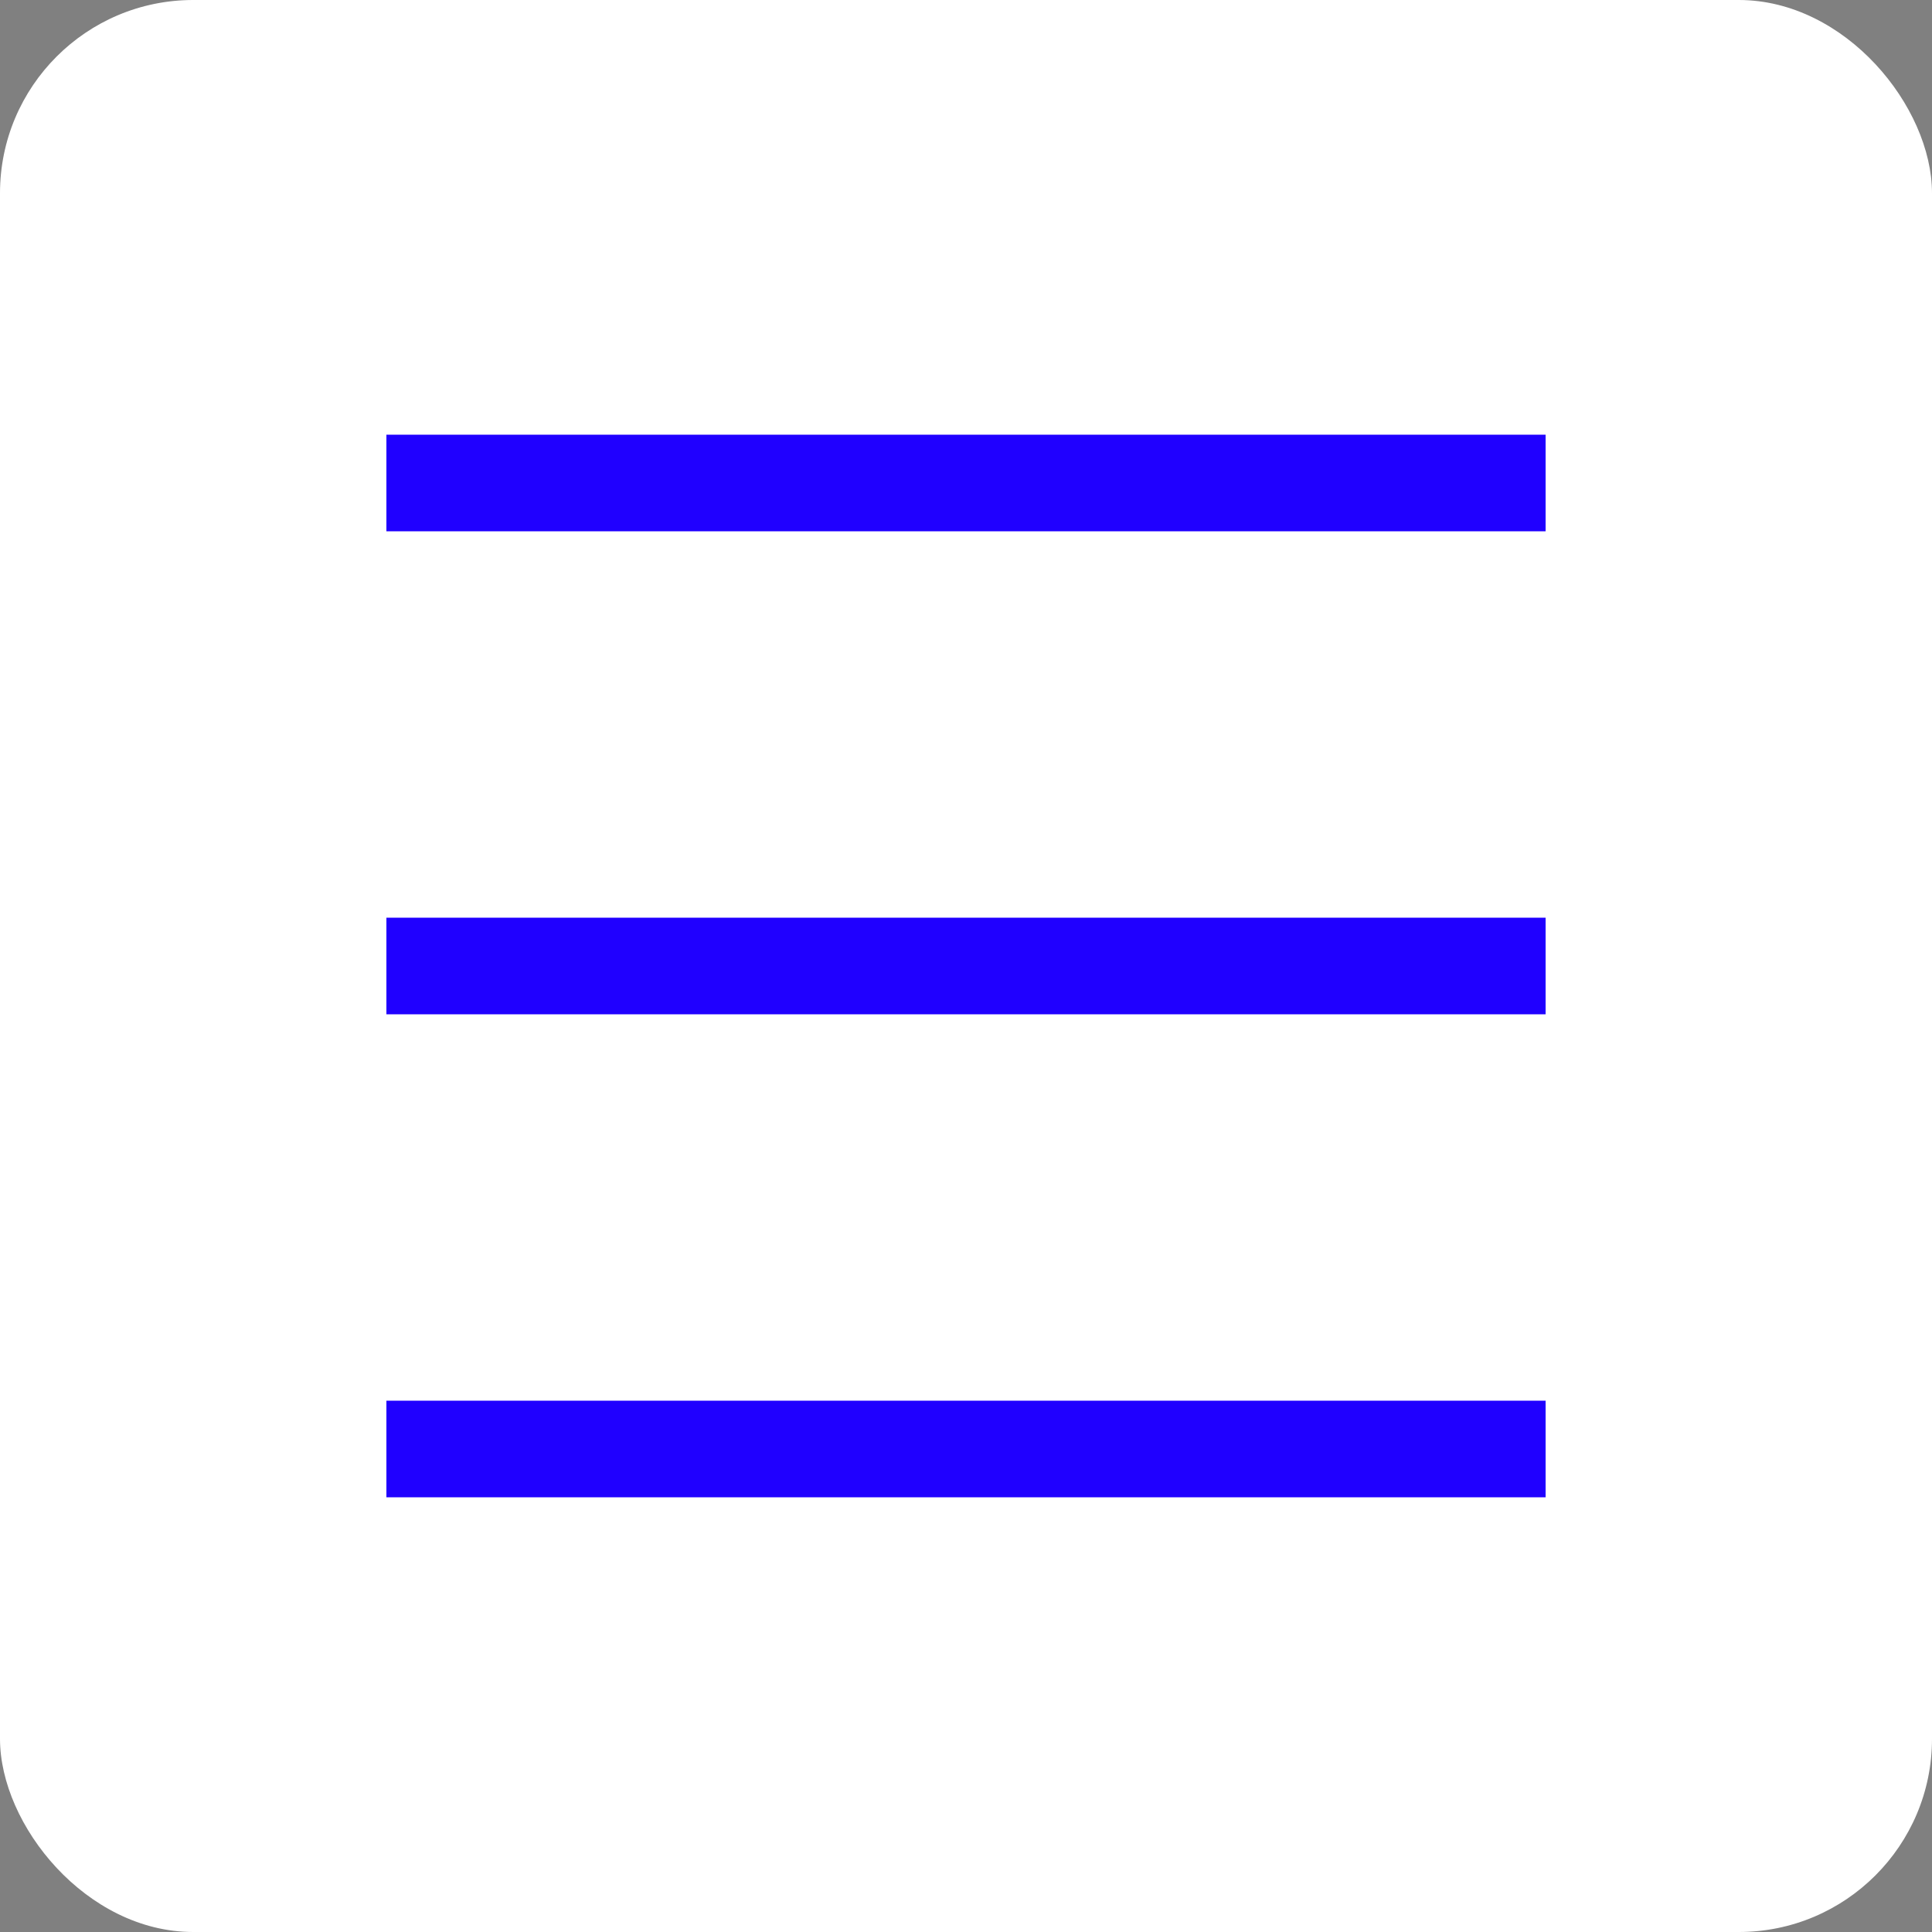
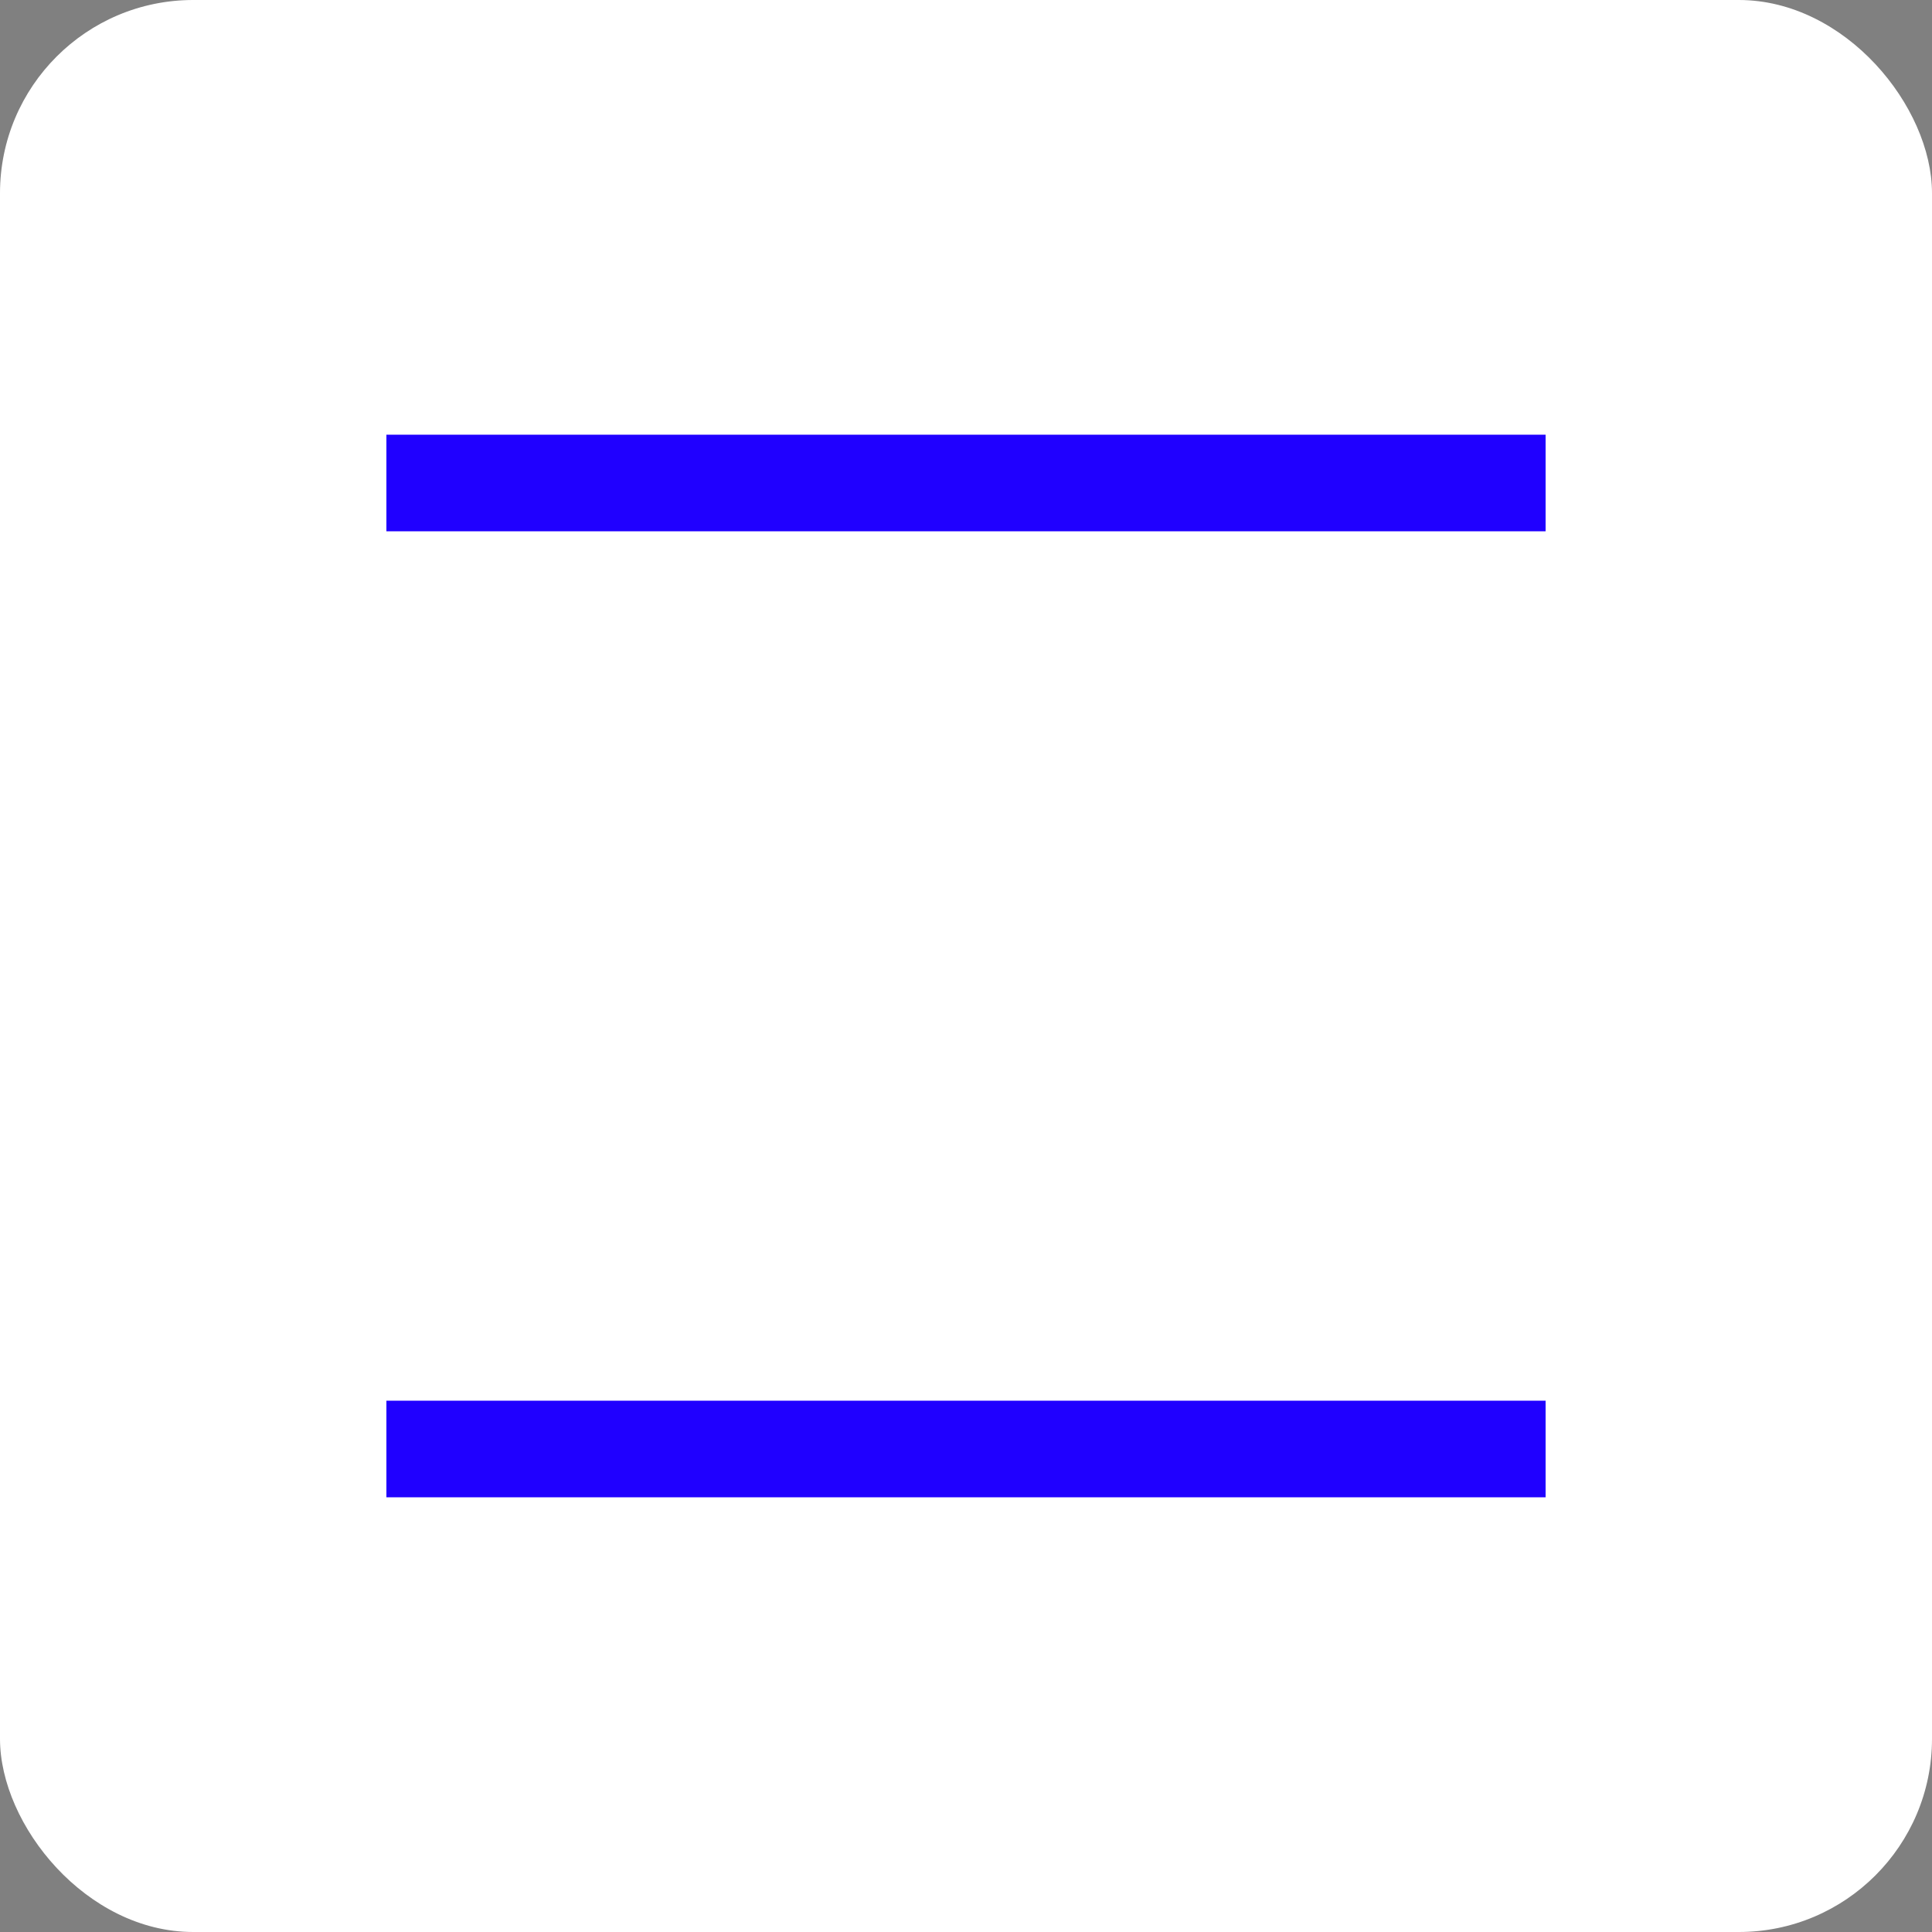
<svg xmlns="http://www.w3.org/2000/svg" width="40" height="40" viewBox="0 0 40 40" fill="none">
  <rect x="0" y="0" width="40" height="40" fill="#808080" stroke="none" />
  <rect width="40" height="40" rx="4" fill="white" />
  <rect x="8" y="9" width="24" height="2" fill="#2000FF" />
-   <rect x="8" y="19" width="24" height="2" fill="#2000FF" />
  <rect x="8" y="29" width="24" height="2" fill="#2000FF" />
</svg>